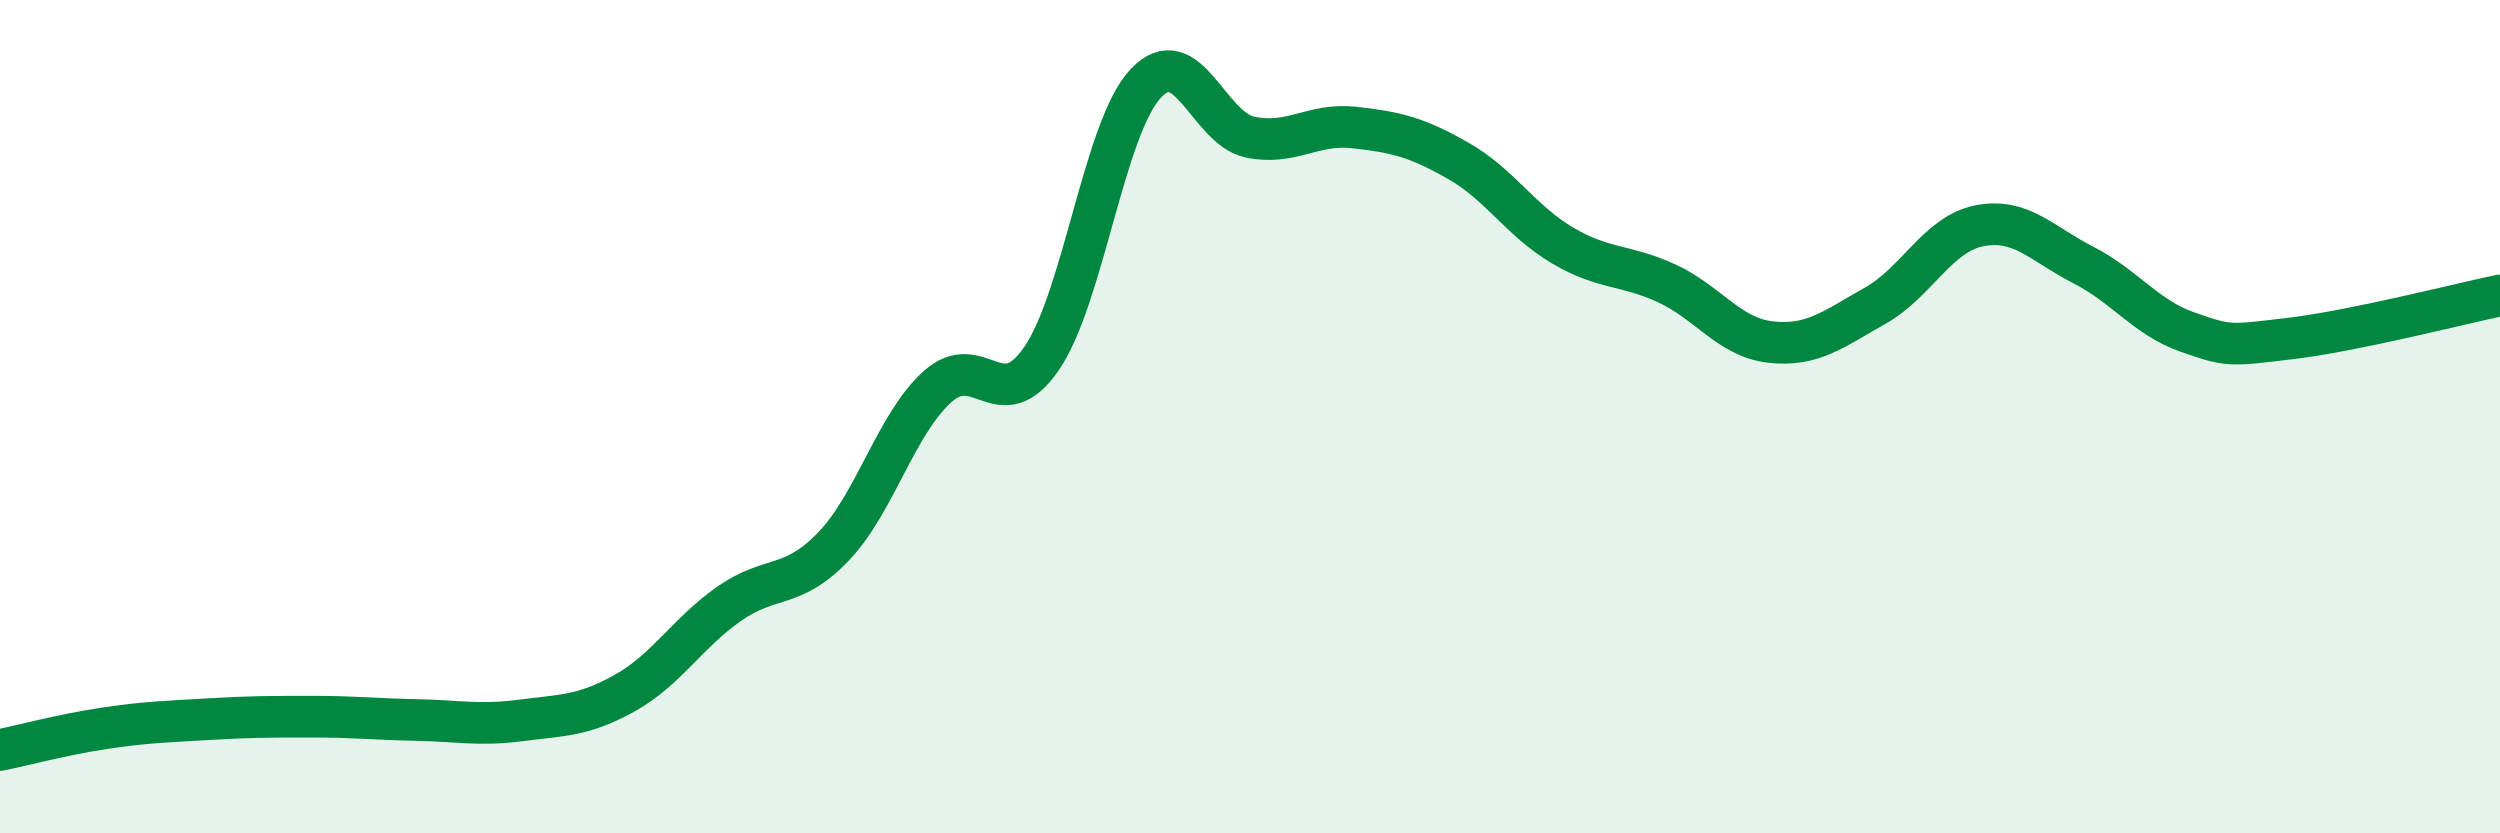
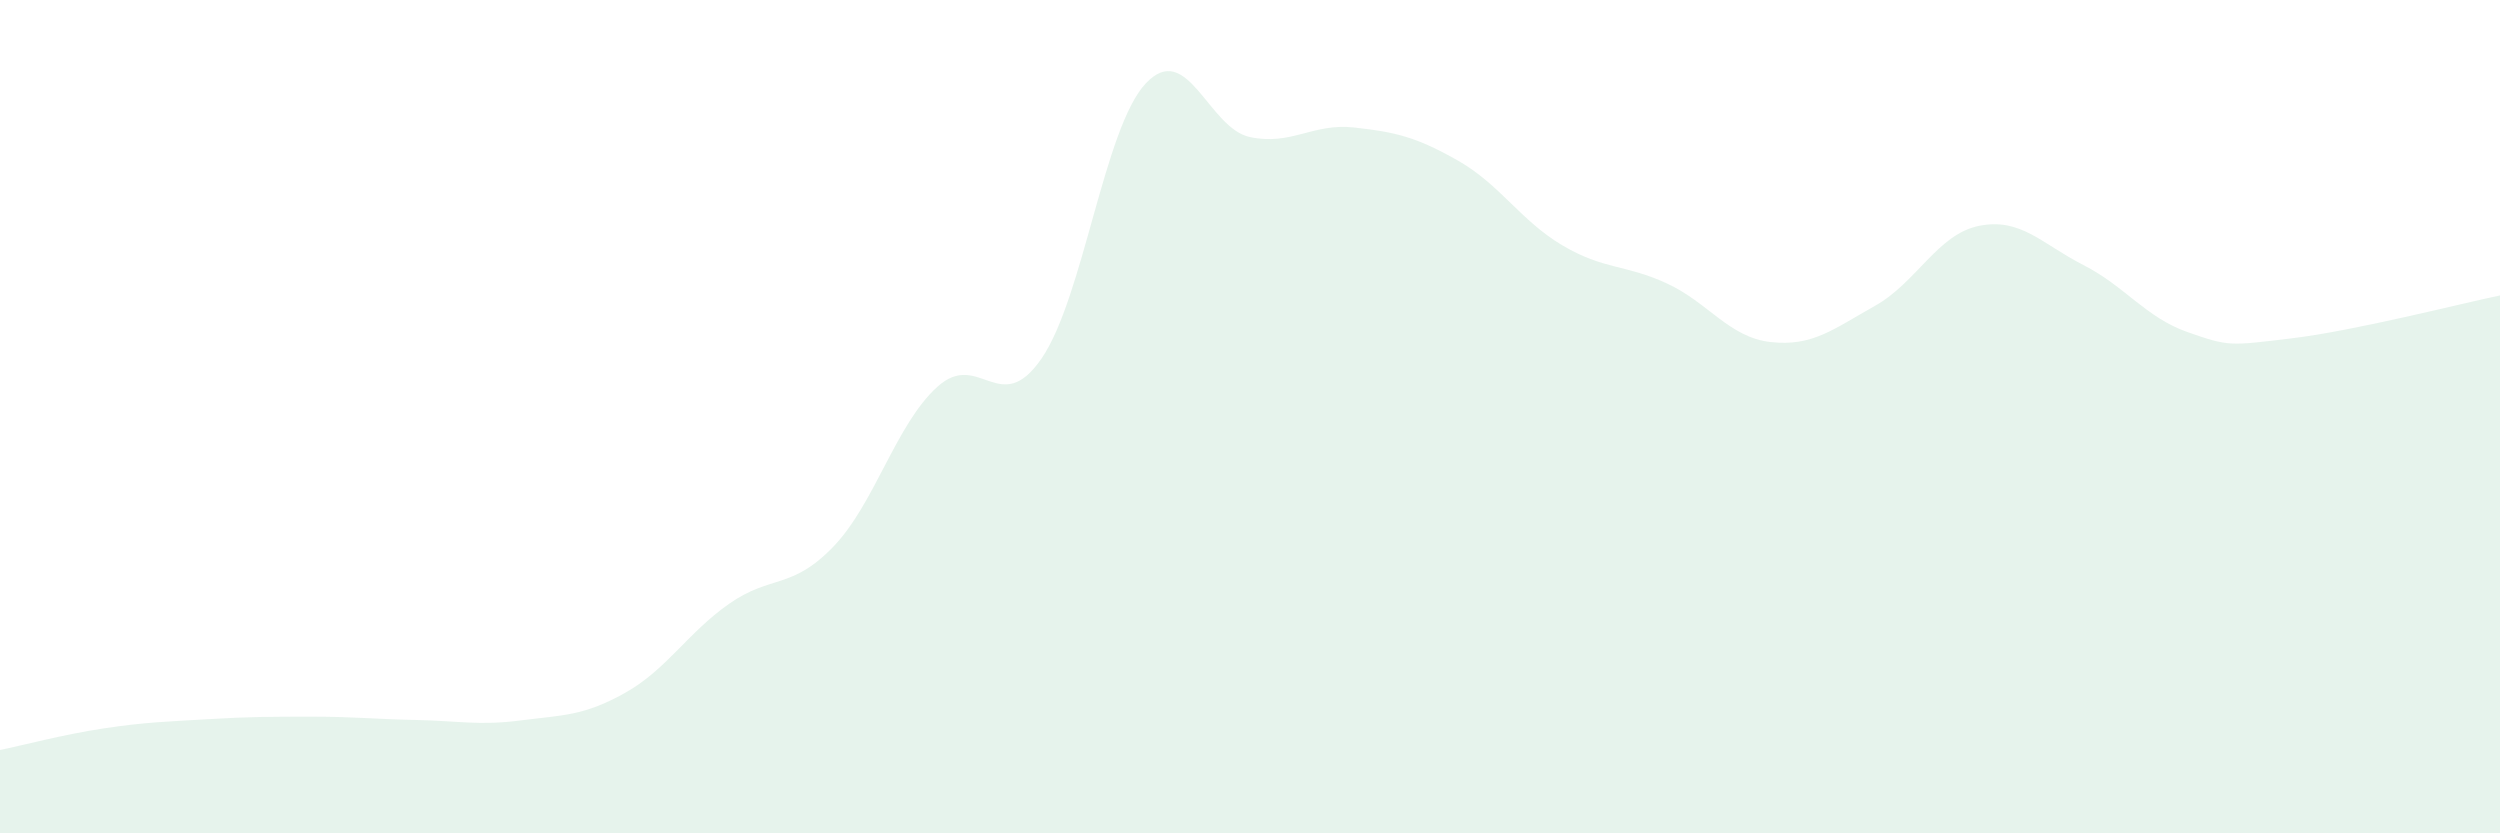
<svg xmlns="http://www.w3.org/2000/svg" width="60" height="20" viewBox="0 0 60 20">
  <path d="M 0,18 C 0.5,17.9 1.5,17.63 2.5,17.48 C 3.5,17.33 4,17.32 5,17.26 C 6,17.2 6.5,17.2 7.5,17.2 C 8.5,17.2 9,17.26 10,17.28 C 11,17.3 11.5,17.42 12.5,17.29 C 13.5,17.16 14,17.19 15,16.63 C 16,16.07 16.5,15.19 17.5,14.49 C 18.5,13.79 19,14.16 20,13.12 C 21,12.08 21.5,10.18 22.5,9.28 C 23.5,8.38 24,10.06 25,8.6 C 26,7.14 26.5,3.06 27.5,2 C 28.5,0.94 29,3.08 30,3.29 C 31,3.5 31.5,2.95 32.5,3.06 C 33.5,3.17 34,3.29 35,3.86 C 36,4.43 36.5,5.3 37.5,5.89 C 38.5,6.48 39,6.34 40,6.8 C 41,7.26 41.5,8.1 42.5,8.21 C 43.5,8.32 44,7.9 45,7.34 C 46,6.78 46.5,5.62 47.5,5.42 C 48.5,5.22 49,5.85 50,6.36 C 51,6.87 51.5,7.62 52.5,7.97 C 53.5,8.32 53.5,8.3 55,8.12 C 56.5,7.94 59,7.3 60,7.09L60 20L0 20Z" fill="#008740" opacity="0.1" stroke-linecap="round" stroke-linejoin="round" />
-   <path d="M 0,18 C 0.5,17.9 1.5,17.63 2.5,17.48 C 3.5,17.33 4,17.32 5,17.26 C 6,17.2 6.5,17.2 7.5,17.2 C 8.5,17.2 9,17.26 10,17.28 C 11,17.3 11.5,17.42 12.5,17.29 C 13.5,17.16 14,17.19 15,16.63 C 16,16.07 16.5,15.19 17.5,14.49 C 18.5,13.79 19,14.16 20,13.12 C 21,12.08 21.5,10.18 22.5,9.28 C 23.5,8.38 24,10.06 25,8.6 C 26,7.14 26.5,3.06 27.5,2 C 28.5,0.94 29,3.08 30,3.29 C 31,3.5 31.5,2.95 32.5,3.06 C 33.5,3.17 34,3.29 35,3.86 C 36,4.43 36.5,5.3 37.5,5.89 C 38.5,6.48 39,6.34 40,6.8 C 41,7.26 41.5,8.1 42.5,8.21 C 43.5,8.32 44,7.9 45,7.34 C 46,6.78 46.5,5.62 47.5,5.42 C 48.5,5.22 49,5.85 50,6.36 C 51,6.87 51.5,7.62 52.5,7.97 C 53.5,8.32 53.5,8.3 55,8.12 C 56.5,7.94 59,7.3 60,7.09" stroke="#008740" stroke-width="1" fill="none" stroke-linecap="round" stroke-linejoin="round" />
</svg>